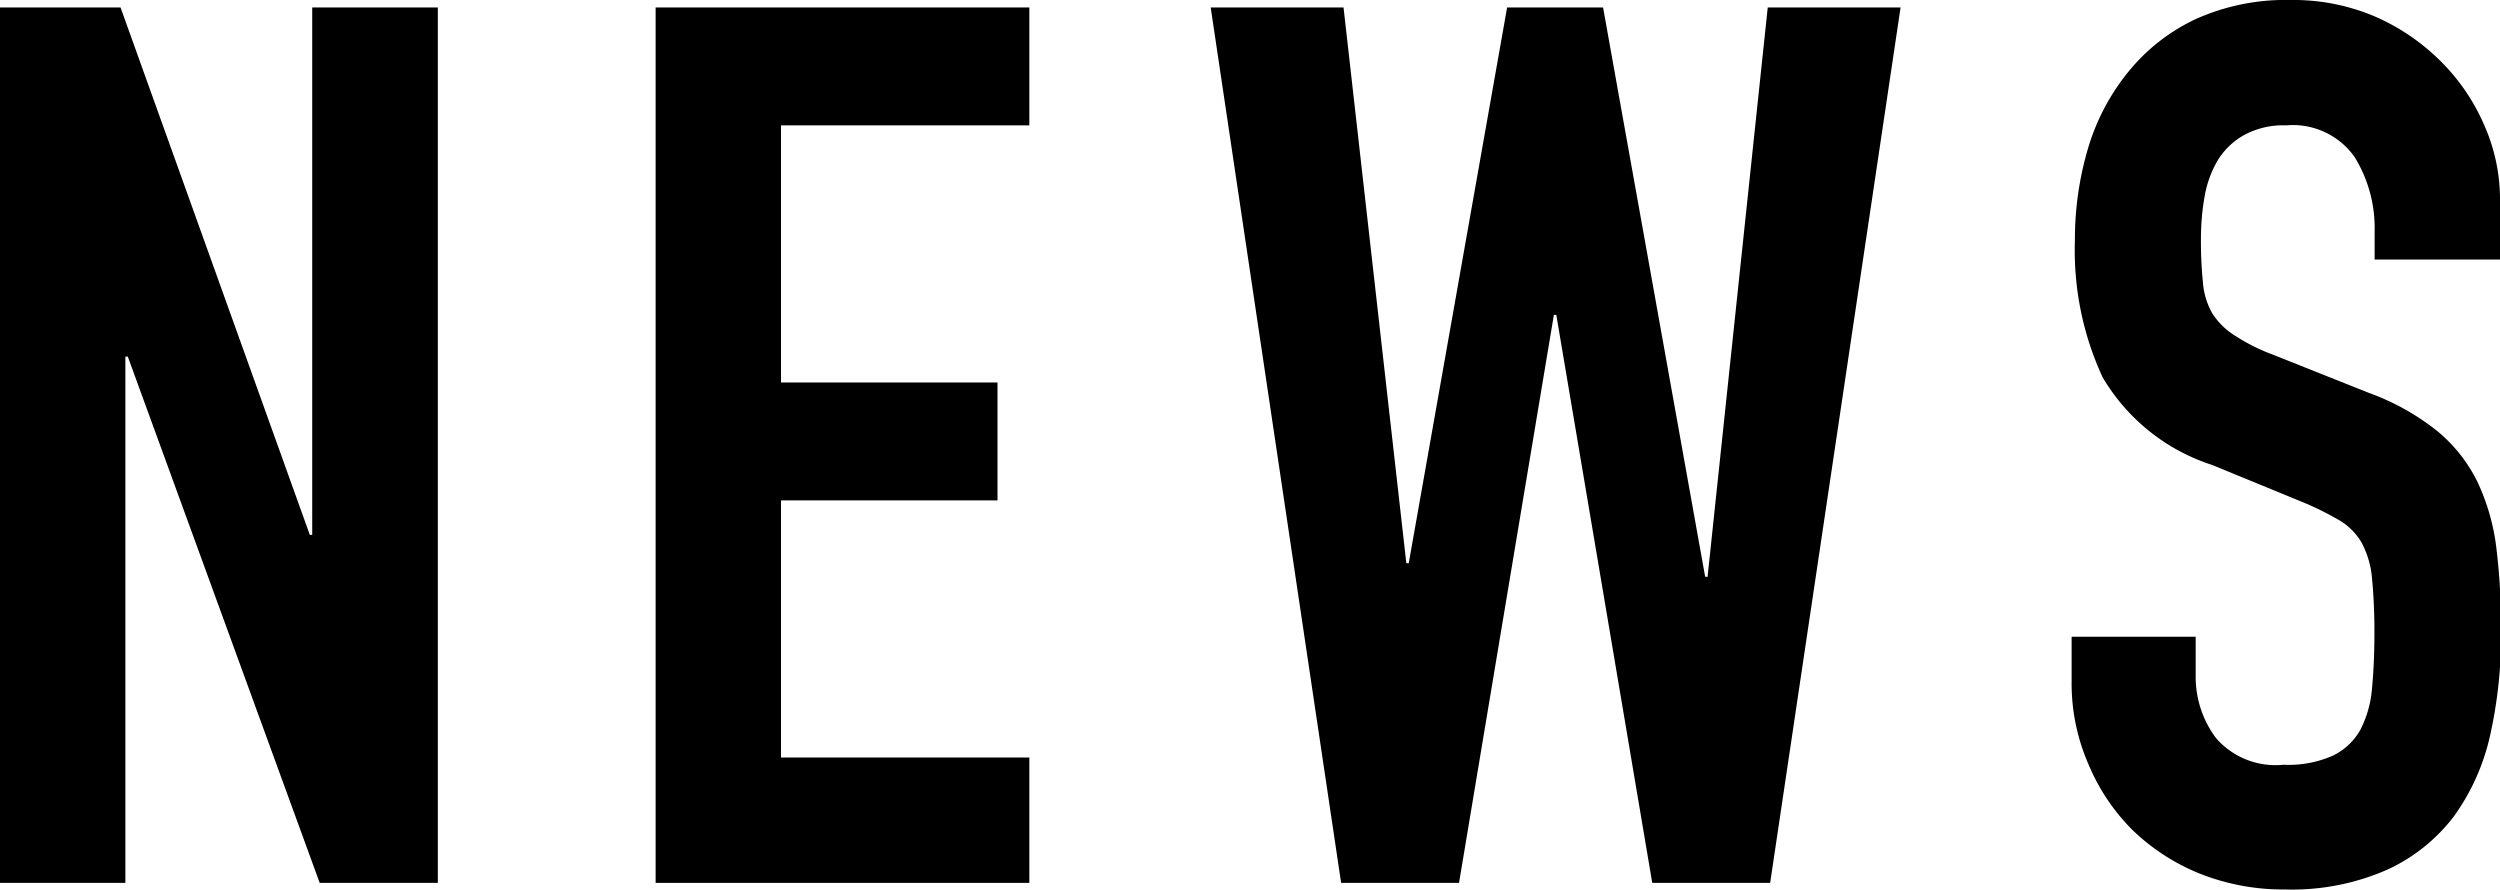
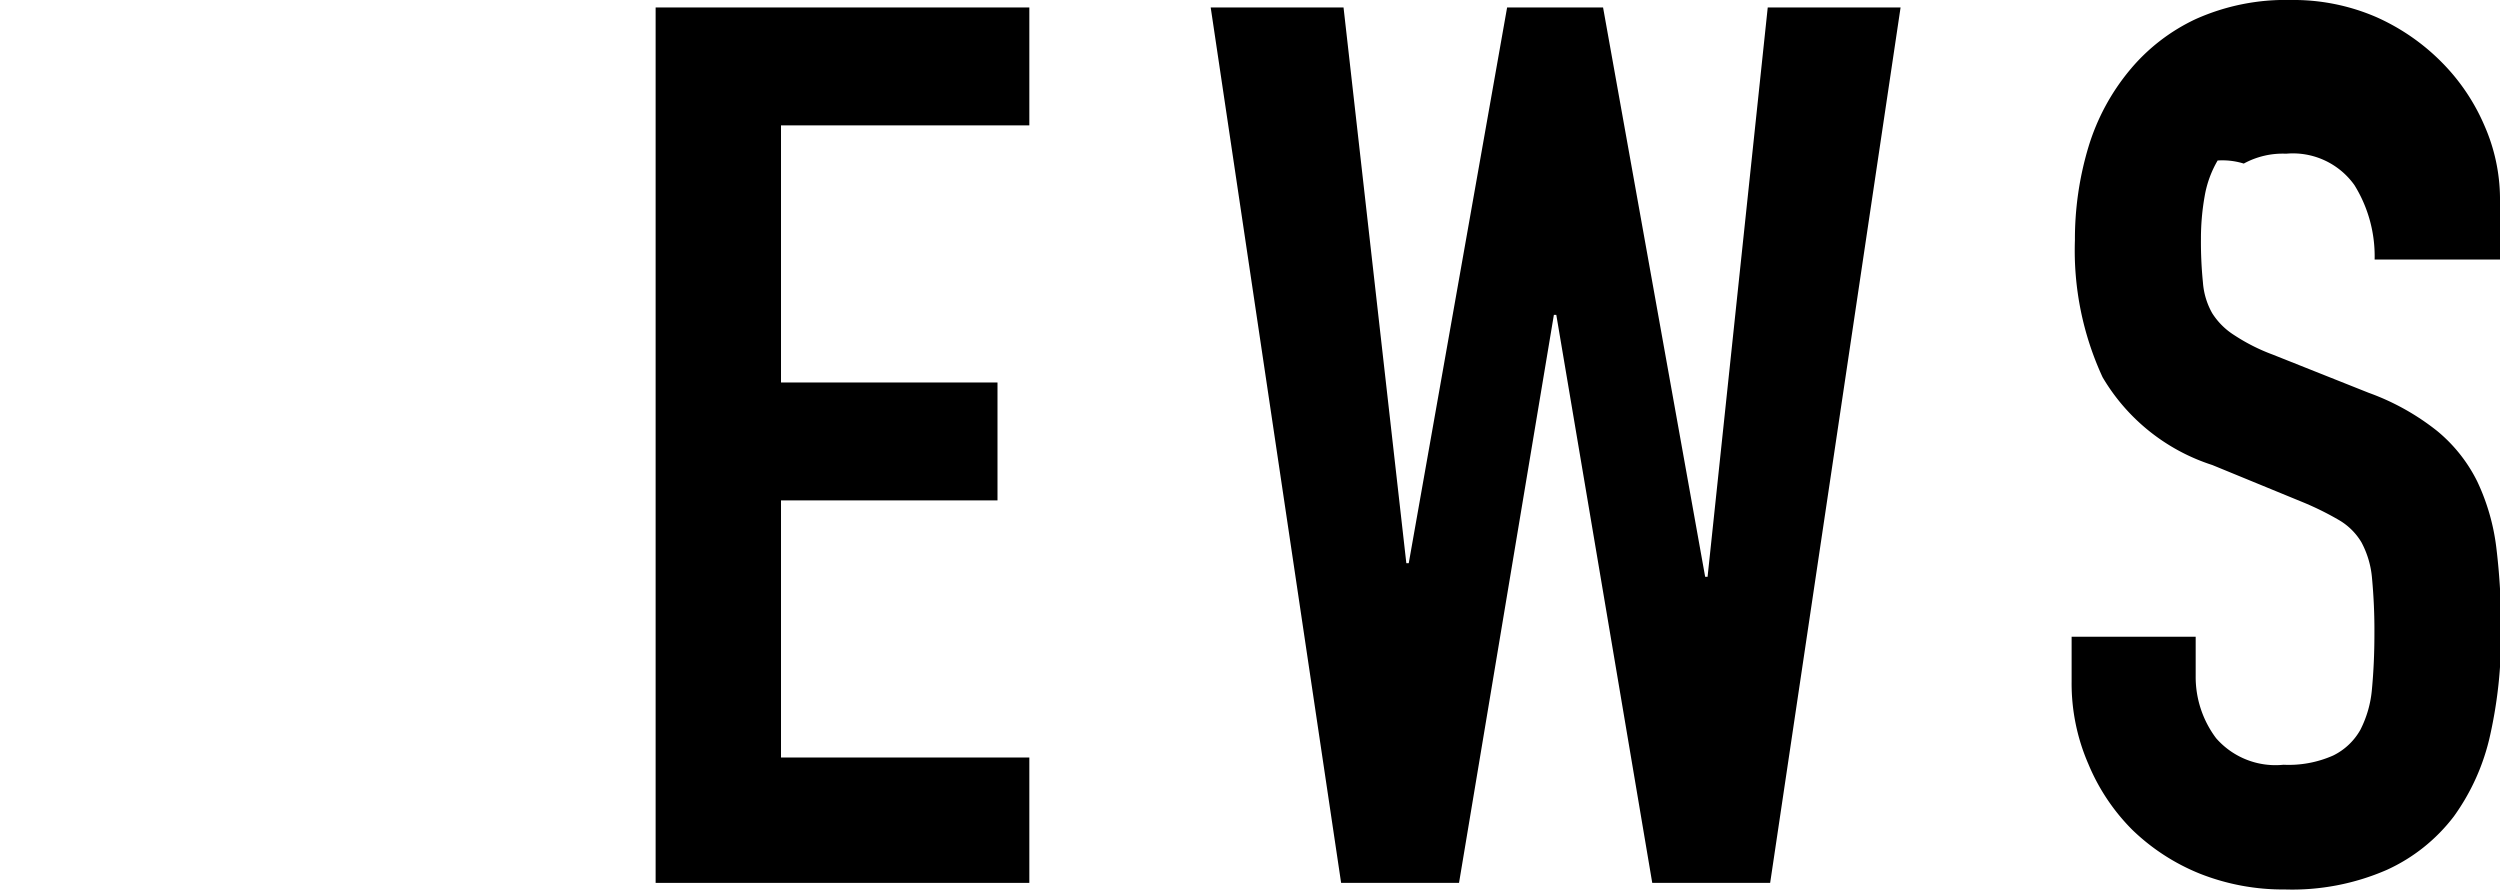
<svg xmlns="http://www.w3.org/2000/svg" width="113.86" height="40.54" viewBox="0 0 113.86 40.54">
  <defs>
    <style>.cls-1{fill:none;}.cls-2{clip-path:url(#clip-path);}</style>
    <clipPath id="clip-path" transform="translate(0 0)">
      <rect class="cls-1" width="113.86" height="40.54" />
    </clipPath>
  </defs>
  <title>アートワーク 78</title>
  <g id="レイヤー_2" data-name="レイヤー 2">
    <g id="HOME">
      <g id="アートワーク_78" data-name="アートワーク 78">
        <g class="cls-2">
-           <polygon points="14.22 0.34 14.22 24.36 14.11 24.36 5.49 0.34 0 0.34 0 40.21 5.71 40.21 5.71 16.24 5.82 16.24 14.56 40.21 19.94 40.21 19.94 0.34 14.22 0.34" />
          <polygon points="29.86 0.34 29.86 40.21 46.88 40.21 46.88 34.5 35.57 34.5 35.57 22.79 45.43 22.79 45.43 17.42 35.57 17.42 35.57 5.71 46.88 5.71 46.88 0.34 29.86 0.34" />
          <polygon points="80.51 0.34 77.77 26.27 77.66 26.27 73.01 0.34 68.64 0.34 64.16 25.65 64.05 25.65 61.19 0.34 55.14 0.34 61.08 40.21 66.45 40.21 70.77 14.34 70.88 14.34 75.25 40.21 80.62 40.21 86.56 0.34 80.51 0.34" />
          <g class="cls-2">
-             <path d="M113.86,11.82h-5.71V10.53a6.14,6.14,0,0,0-.92-3.39,3.44,3.44,0,0,0-3.11-1.43,3.7,3.7,0,0,0-1.93.45A3.26,3.26,0,0,0,101,7.31a4.81,4.81,0,0,0-.59,1.62,11,11,0,0,0-.17,1.93,18.42,18.42,0,0,0,.09,2,3.34,3.34,0,0,0,.42,1.4,3.21,3.21,0,0,0,1,1,8.65,8.65,0,0,0,1.76.89l4.37,1.74A11,11,0,0,1,111,19.63a7,7,0,0,1,1.82,2.29,9.77,9.77,0,0,1,.87,3,30.07,30.07,0,0,1,.22,3.89,20.93,20.93,0,0,1-.5,4.68,10,10,0,0,1-1.65,3.69,8,8,0,0,1-3.06,2.44,10.79,10.79,0,0,1-4.64.89,10.29,10.29,0,0,1-3.87-.72,9.56,9.56,0,0,1-3.08-2,9.27,9.27,0,0,1-2-3,9.18,9.18,0,0,1-.76-3.75V29H100v1.79a4.64,4.64,0,0,0,.93,2.83A3.59,3.59,0,0,0,104,34.83a5,5,0,0,0,2.26-.42,2.87,2.87,0,0,0,1.24-1.17,5,5,0,0,0,.53-1.88c.07-.75.11-1.57.11-2.46a25.52,25.52,0,0,0-.11-2.58,4.2,4.2,0,0,0-.48-1.62,2.87,2.87,0,0,0-1-1,13.46,13.46,0,0,0-1.7-.84l-4.09-1.68a9,9,0,0,1-5-4,13.76,13.76,0,0,1-1.26-6.24,14.58,14.58,0,0,1,.62-4.26A10,10,0,0,1,97,3.19a8.68,8.68,0,0,1,3-2.32A10,10,0,0,1,104.34,0a9.48,9.48,0,0,1,3.89.78,9.78,9.78,0,0,1,3,2.08,9.28,9.28,0,0,1,1.93,2.88A8.33,8.33,0,0,1,113.86,9Z" transform="translate(0 0)" />
+             <path d="M113.86,11.82h-5.71a6.14,6.14,0,0,0-.92-3.39,3.44,3.44,0,0,0-3.11-1.43,3.7,3.7,0,0,0-1.93.45A3.26,3.26,0,0,0,101,7.31a4.81,4.81,0,0,0-.59,1.62,11,11,0,0,0-.17,1.93,18.42,18.42,0,0,0,.09,2,3.34,3.34,0,0,0,.42,1.4,3.21,3.21,0,0,0,1,1,8.65,8.65,0,0,0,1.76.89l4.37,1.74A11,11,0,0,1,111,19.63a7,7,0,0,1,1.82,2.29,9.77,9.77,0,0,1,.87,3,30.07,30.07,0,0,1,.22,3.89,20.93,20.93,0,0,1-.5,4.68,10,10,0,0,1-1.65,3.69,8,8,0,0,1-3.06,2.44,10.79,10.79,0,0,1-4.64.89,10.29,10.29,0,0,1-3.87-.72,9.56,9.56,0,0,1-3.08-2,9.27,9.27,0,0,1-2-3,9.18,9.18,0,0,1-.76-3.75V29H100v1.79a4.64,4.64,0,0,0,.93,2.83A3.59,3.59,0,0,0,104,34.83a5,5,0,0,0,2.26-.42,2.87,2.87,0,0,0,1.24-1.17,5,5,0,0,0,.53-1.88c.07-.75.11-1.57.11-2.46a25.52,25.52,0,0,0-.11-2.58,4.2,4.2,0,0,0-.48-1.62,2.87,2.87,0,0,0-1-1,13.46,13.46,0,0,0-1.7-.84l-4.09-1.68a9,9,0,0,1-5-4,13.76,13.76,0,0,1-1.26-6.24,14.58,14.58,0,0,1,.62-4.26A10,10,0,0,1,97,3.19a8.68,8.68,0,0,1,3-2.32A10,10,0,0,1,104.34,0a9.48,9.48,0,0,1,3.89.78,9.78,9.78,0,0,1,3,2.08,9.28,9.28,0,0,1,1.93,2.88A8.33,8.33,0,0,1,113.86,9Z" transform="translate(0 0)" />
          </g>
        </g>
      </g>
    </g>
  </g>
</svg>